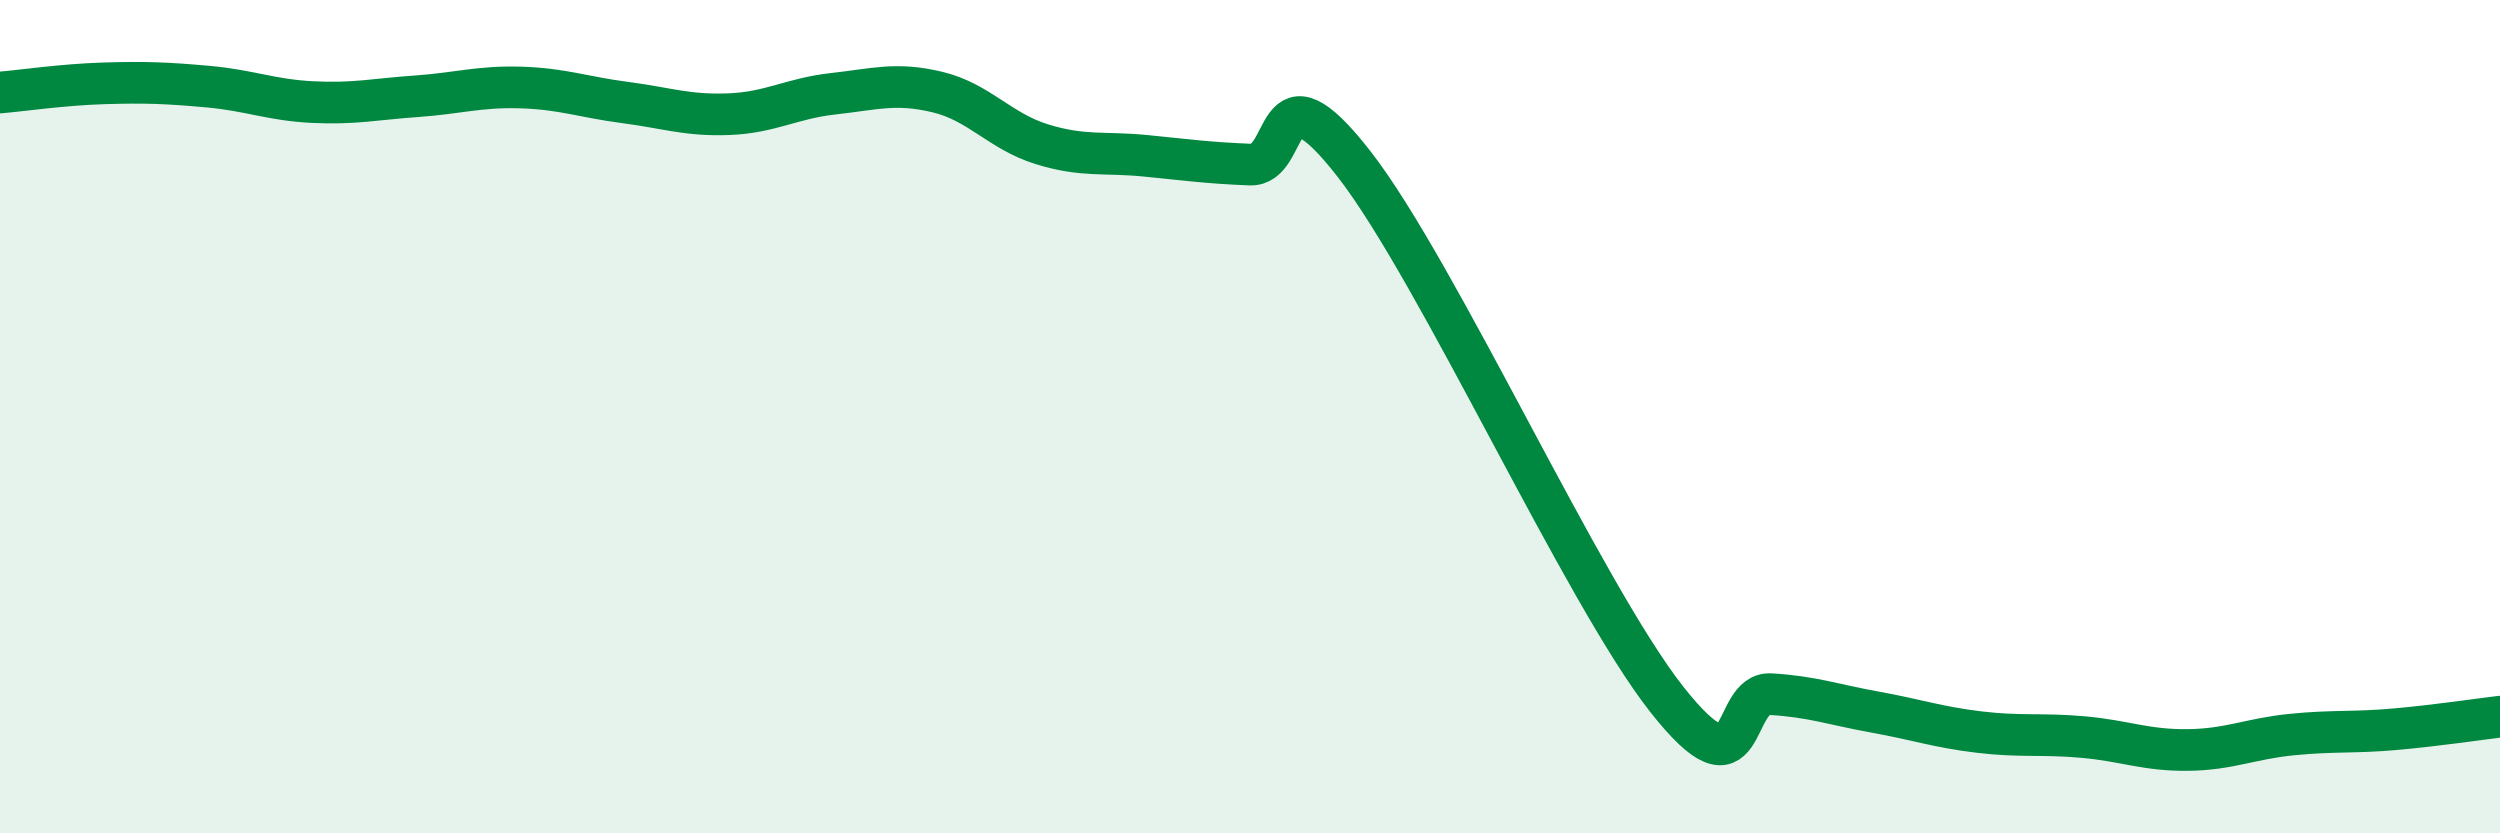
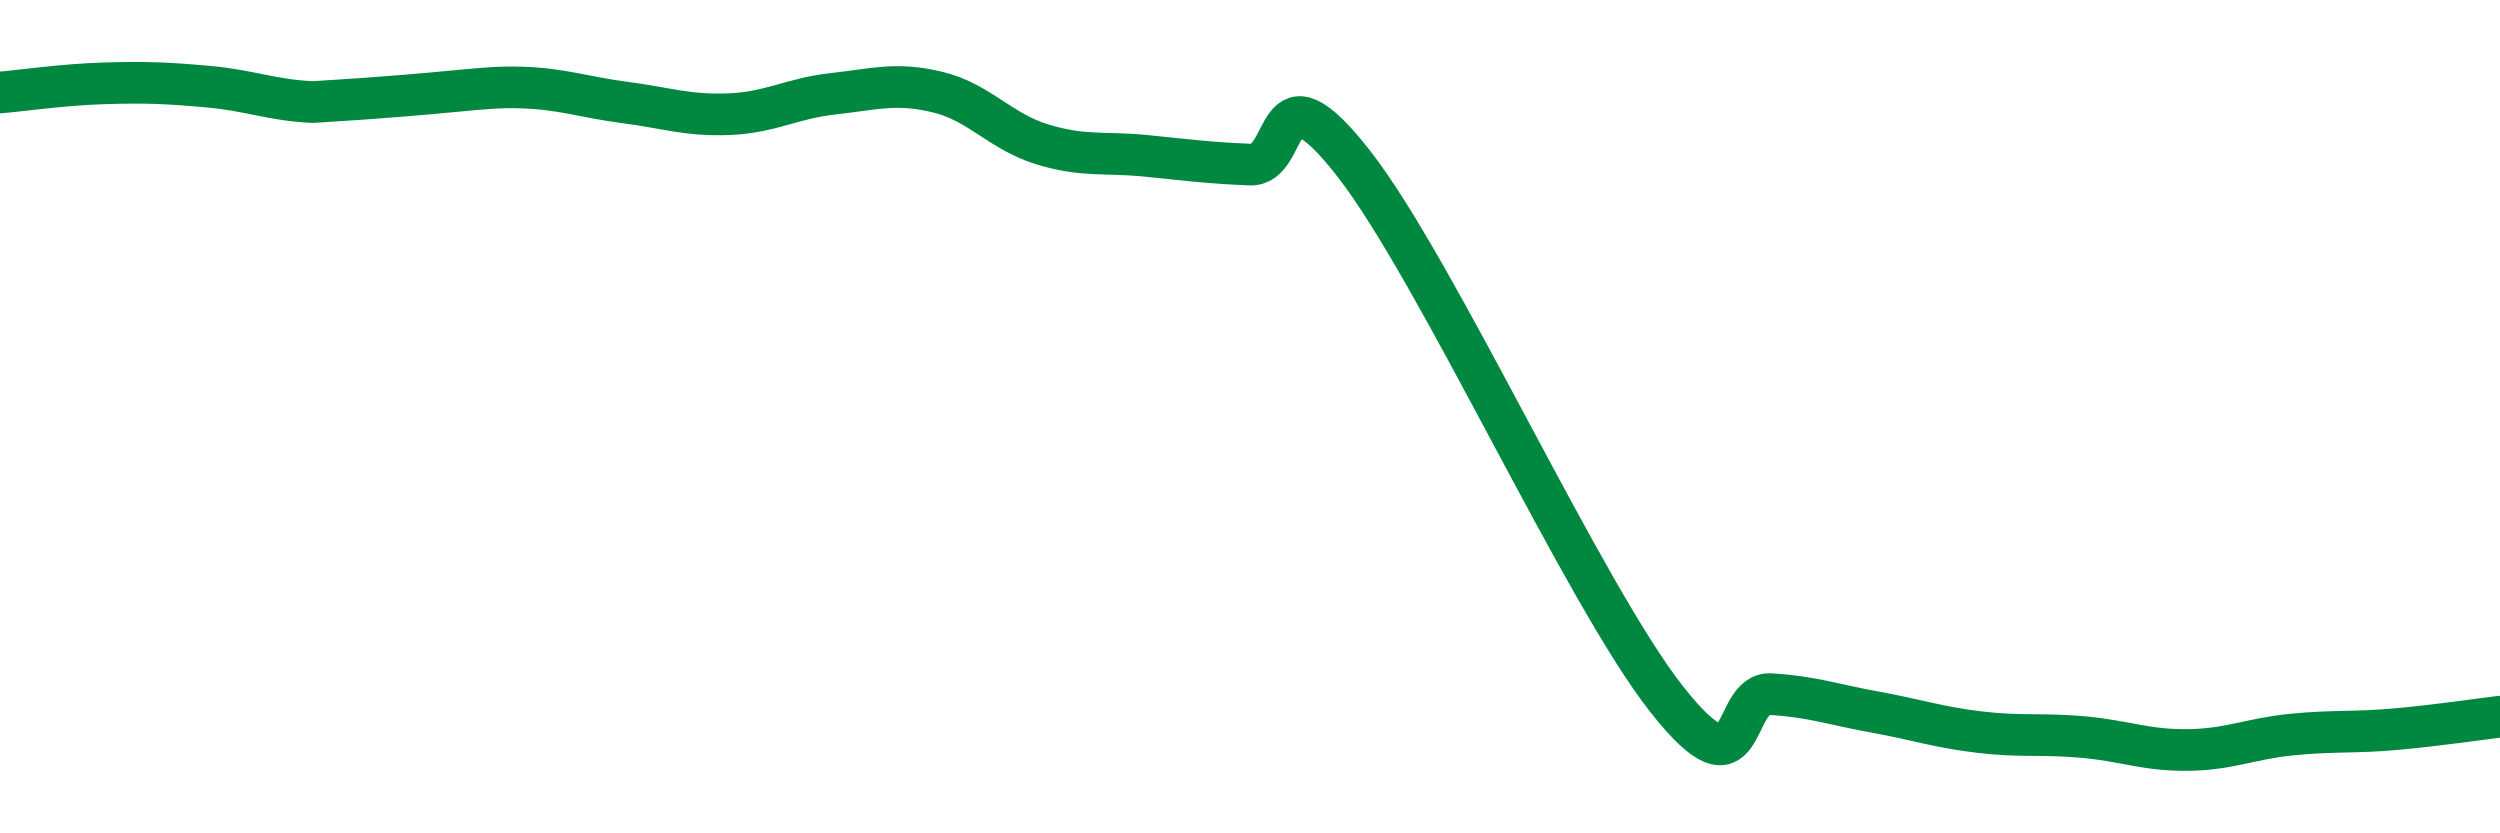
<svg xmlns="http://www.w3.org/2000/svg" width="60" height="20" viewBox="0 0 60 20">
-   <path d="M 0,2.22 C 0.5,2.18 1.5,2.03 2.5,2 C 3.5,1.97 4,1.99 5,2.08 C 6,2.17 6.5,2.4 7.5,2.45 C 8.5,2.5 9,2.38 10,2.31 C 11,2.24 11.5,2.07 12.5,2.1 C 13.5,2.13 14,2.33 15,2.46 C 16,2.59 16.5,2.78 17.5,2.74 C 18.5,2.7 19,2.36 20,2.25 C 21,2.14 21.5,1.97 22.5,2.21 C 23.5,2.45 24,3.15 25,3.46 C 26,3.77 26.5,3.64 27.5,3.74 C 28.5,3.84 29,3.91 30,3.95 C 31,3.99 30.5,1.37 32.5,3.94 C 34.5,6.51 38,14.24 40,16.78 C 42,19.32 41.5,16.6 42.5,16.66 C 43.5,16.72 44,16.91 45,17.09 C 46,17.27 46.5,17.45 47.5,17.57 C 48.5,17.69 49,17.6 50,17.69 C 51,17.78 51.5,18.01 52.5,18 C 53.5,17.99 54,17.73 55,17.63 C 56,17.53 56.5,17.59 57.5,17.5 C 58.5,17.41 59.5,17.26 60,17.2L60 20L0 20Z" fill="#008740" opacity="0.1" stroke-linecap="round" stroke-linejoin="round" />
-   <path d="M 0,2.22 C 0.5,2.18 1.5,2.03 2.5,2 C 3.5,1.97 4,1.99 5,2.08 C 6,2.17 6.5,2.4 7.5,2.45 C 8.5,2.5 9,2.38 10,2.31 C 11,2.24 11.5,2.07 12.5,2.1 C 13.5,2.13 14,2.33 15,2.46 C 16,2.59 16.5,2.78 17.5,2.74 C 18.5,2.7 19,2.36 20,2.25 C 21,2.14 21.5,1.97 22.5,2.21 C 23.5,2.45 24,3.15 25,3.46 C 26,3.77 26.5,3.64 27.5,3.74 C 28.5,3.84 29,3.91 30,3.95 C 31,3.99 30.5,1.37 32.5,3.94 C 34.5,6.51 38,14.24 40,16.78 C 42,19.32 41.5,16.6 42.5,16.66 C 43.5,16.72 44,16.91 45,17.09 C 46,17.27 46.5,17.45 47.5,17.57 C 48.5,17.69 49,17.6 50,17.69 C 51,17.78 51.5,18.01 52.5,18 C 53.5,17.99 54,17.73 55,17.63 C 56,17.53 56.5,17.59 57.5,17.5 C 58.5,17.41 59.5,17.26 60,17.2" stroke="#008740" stroke-width="1" fill="none" stroke-linecap="round" stroke-linejoin="round" />
+   <path d="M 0,2.22 C 0.5,2.18 1.5,2.03 2.5,2 C 3.5,1.97 4,1.99 5,2.08 C 6,2.17 6.5,2.4 7.5,2.45 C 11,2.24 11.5,2.07 12.5,2.1 C 13.5,2.13 14,2.33 15,2.46 C 16,2.59 16.5,2.78 17.5,2.74 C 18.5,2.7 19,2.36 20,2.25 C 21,2.14 21.5,1.97 22.5,2.21 C 23.5,2.45 24,3.15 25,3.46 C 26,3.77 26.5,3.64 27.5,3.74 C 28.5,3.84 29,3.91 30,3.95 C 31,3.99 30.5,1.37 32.5,3.94 C 34.5,6.51 38,14.24 40,16.78 C 42,19.32 41.5,16.6 42.5,16.66 C 43.5,16.72 44,16.91 45,17.09 C 46,17.27 46.5,17.45 47.5,17.57 C 48.5,17.69 49,17.6 50,17.69 C 51,17.78 51.5,18.01 52.5,18 C 53.5,17.99 54,17.73 55,17.63 C 56,17.53 56.5,17.59 57.5,17.5 C 58.5,17.41 59.5,17.26 60,17.2" stroke="#008740" stroke-width="1" fill="none" stroke-linecap="round" stroke-linejoin="round" />
</svg>